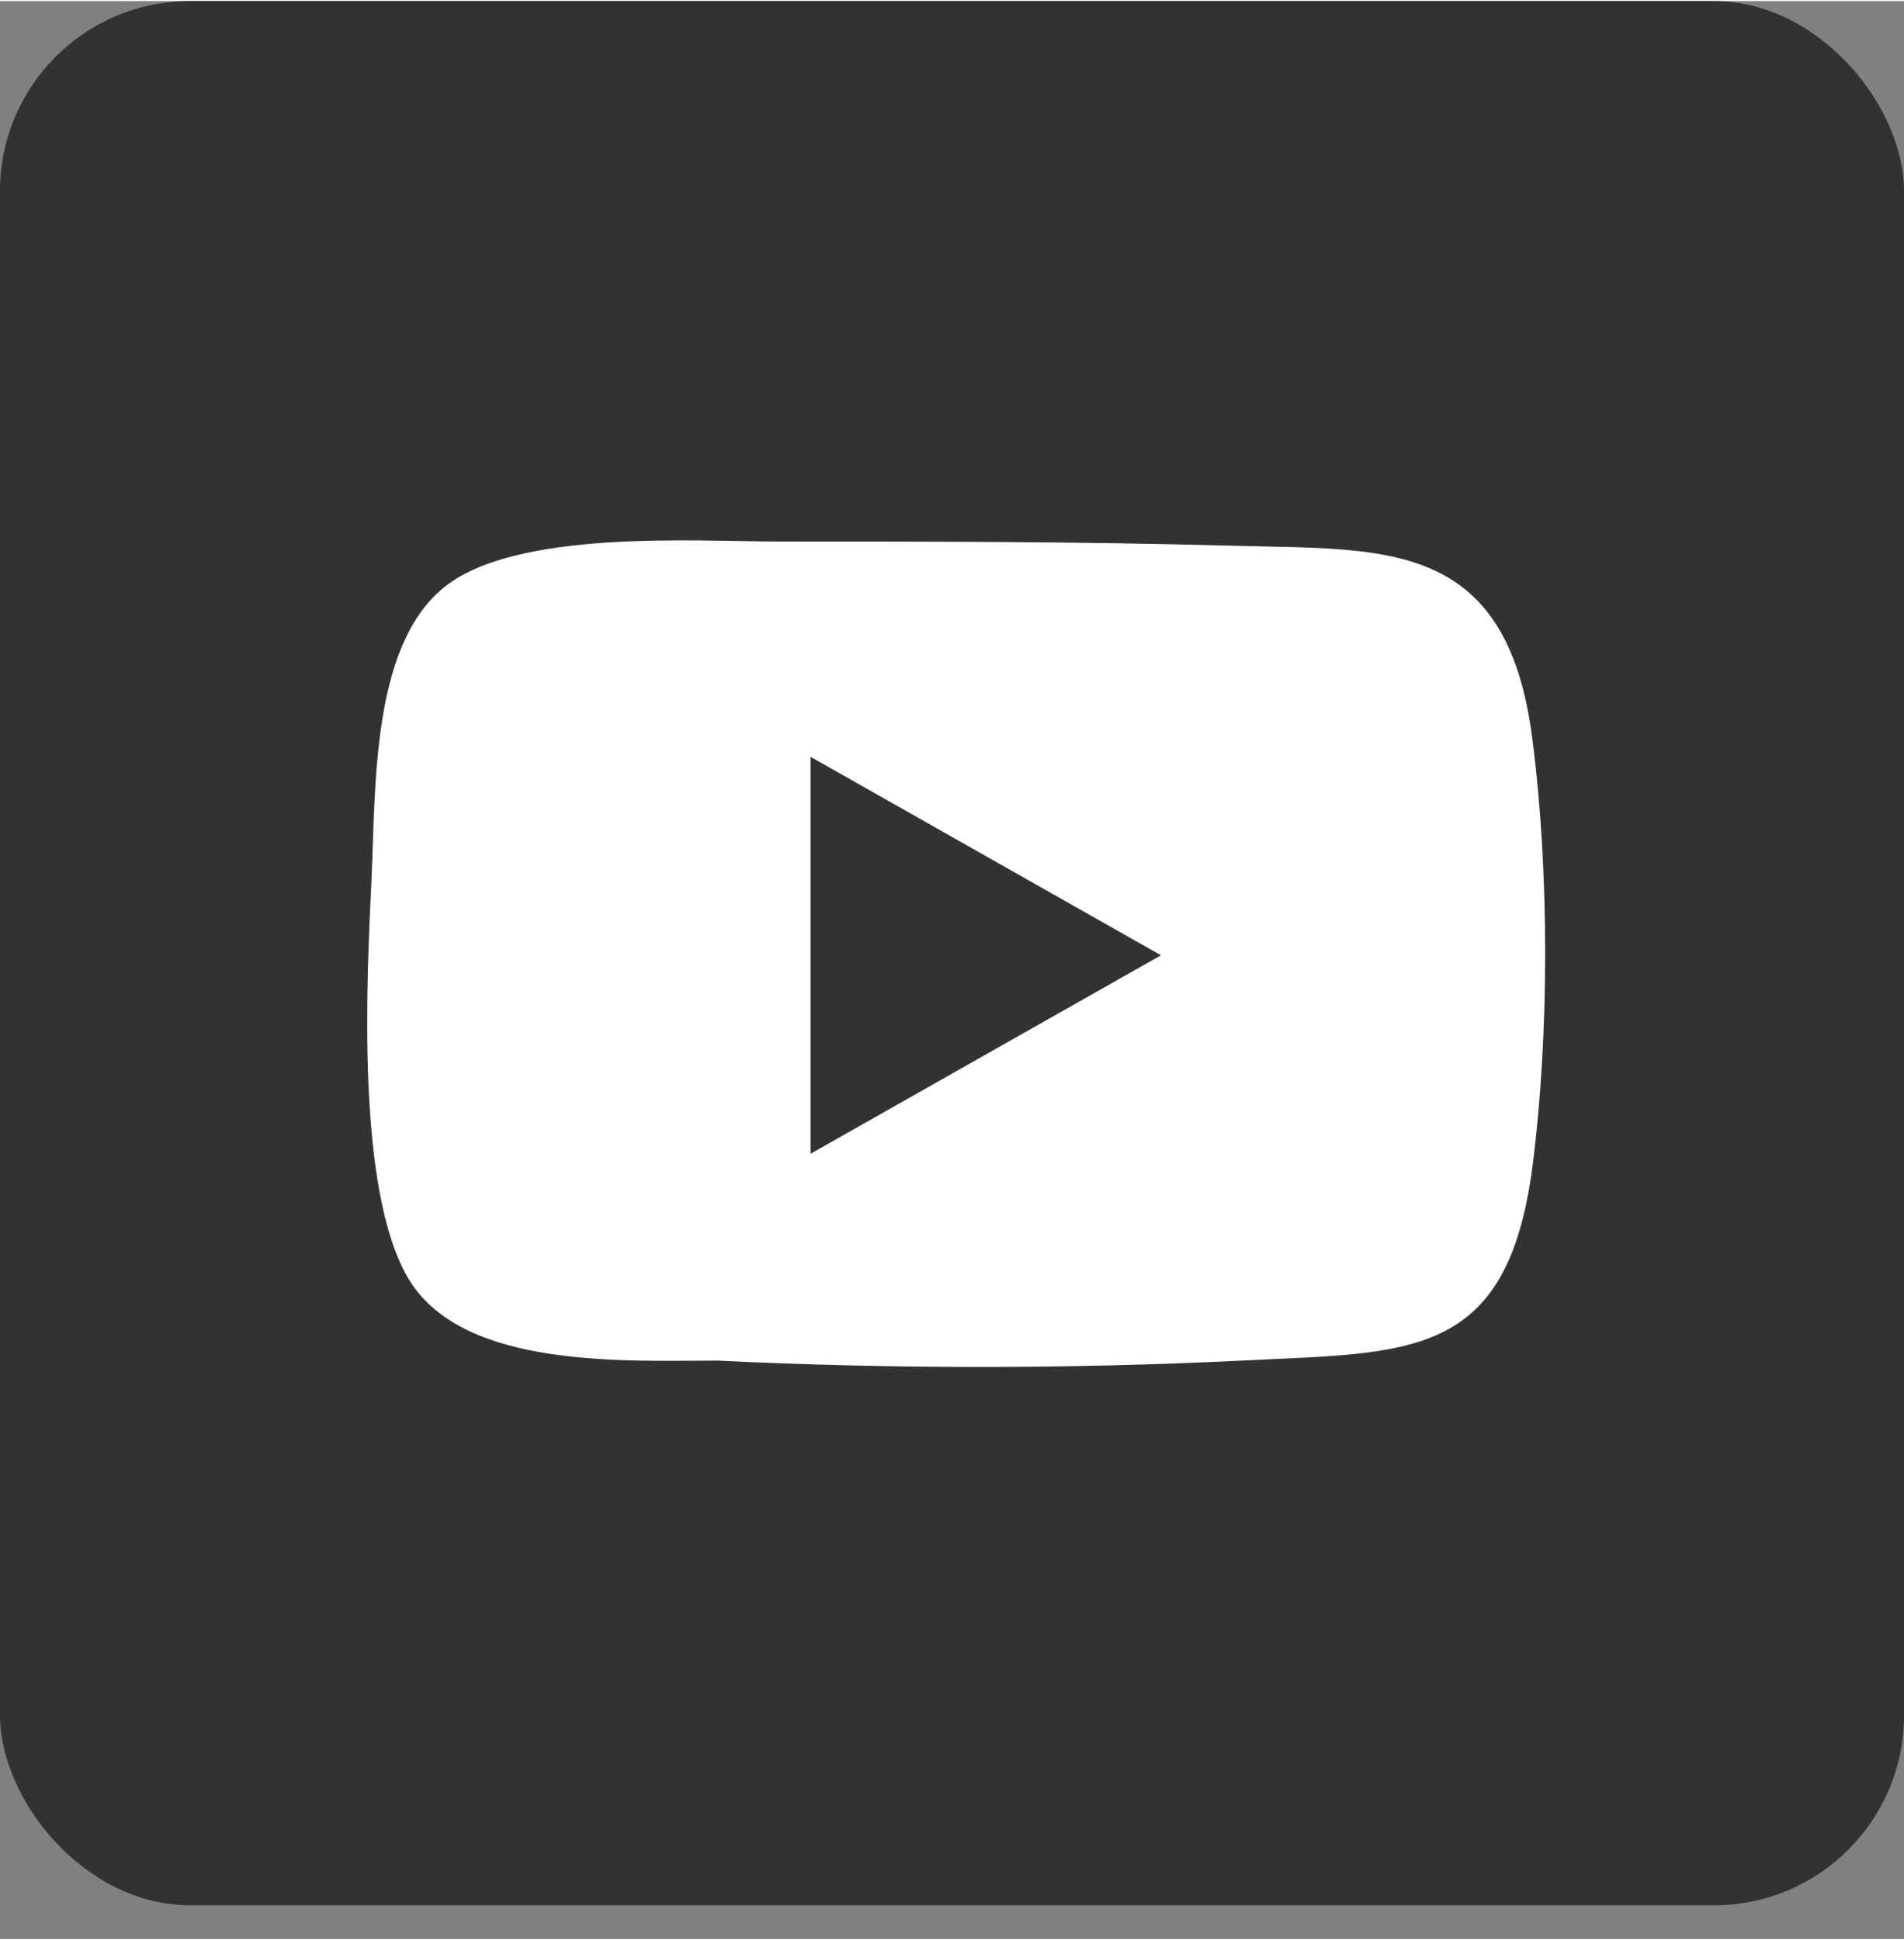
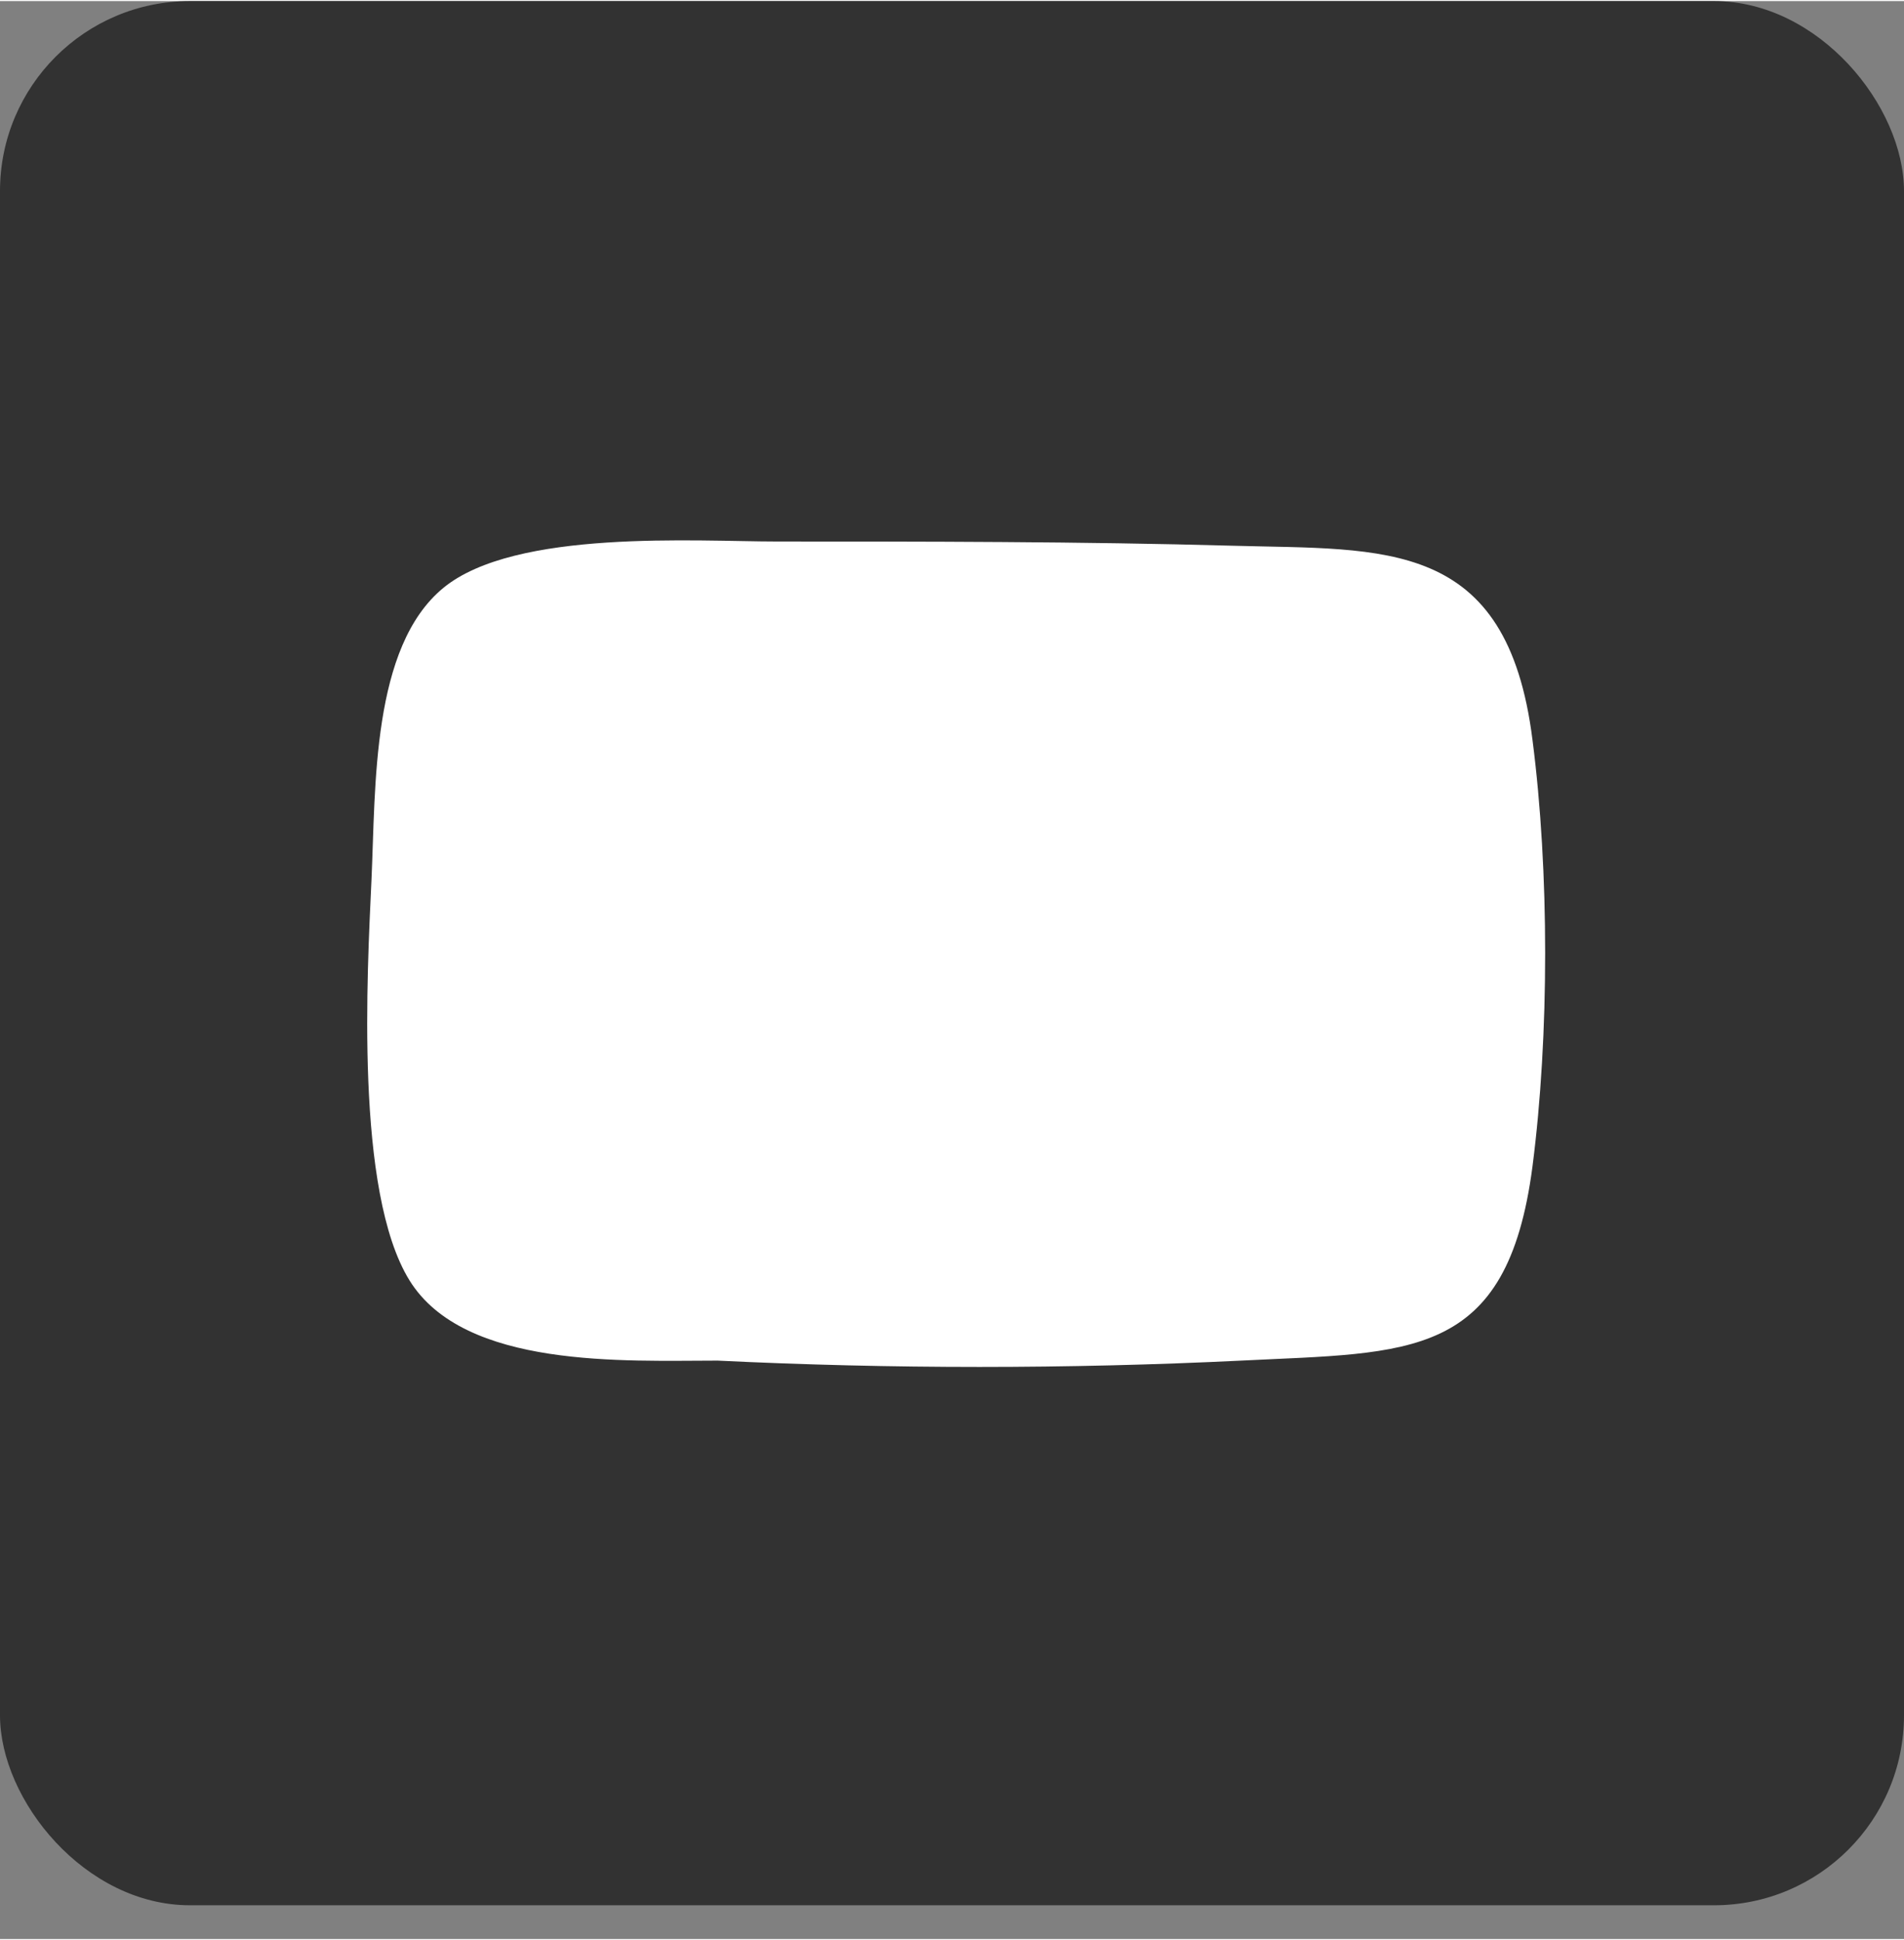
<svg xmlns="http://www.w3.org/2000/svg" id="_レイヤー_1" width="15.9mm" height="16.2mm" version="1.1" viewBox="0 0 45.1 45.9">
  <rect x="0" y="0" width="45.1" height="45.9" fill="#808080" stroke="none" />
  <defs>
    <style>
      .st0 {
        fill: #323232;
      }

      .st1 {
        fill: #fff;
      }
    </style>
  </defs>
  <rect class="st0" x="0" y="0" width="45.1" height="45.1" rx="4.5" ry="4.5" />
  <g>
-     <path class="st1" d="M18.3,12.8c3.6,0,7.3,0,10.9.1s6.5-.2,7.1,4.6c.4,3.1.4,7,0,10.1-.6,4.6-2.9,4.4-6.9,4.6-4.1.2-8.3.2-12.4,0-2.2,0-6,.2-7.3-1.9s-1-7.3-.9-9.5,0-5.5,1.7-6.9,6-1.1,7.9-1.1ZM19.7,26.7l7.3-4.1-7.3-4.2v8.2Z" />
-     <polygon class="st0" points="19.2 27.3 19.2 17.9 27.5 22.6 19.2 27.3" />
+     <path class="st1" d="M18.3,12.8c3.6,0,7.3,0,10.9.1s6.5-.2,7.1,4.6c.4,3.1.4,7,0,10.1-.6,4.6-2.9,4.4-6.9,4.6-4.1.2-8.3.2-12.4,0-2.2,0-6,.2-7.3-1.9s-1-7.3-.9-9.5,0-5.5,1.7-6.9,6-1.1,7.9-1.1ZM19.7,26.7v8.2Z" />
  </g>
</svg>